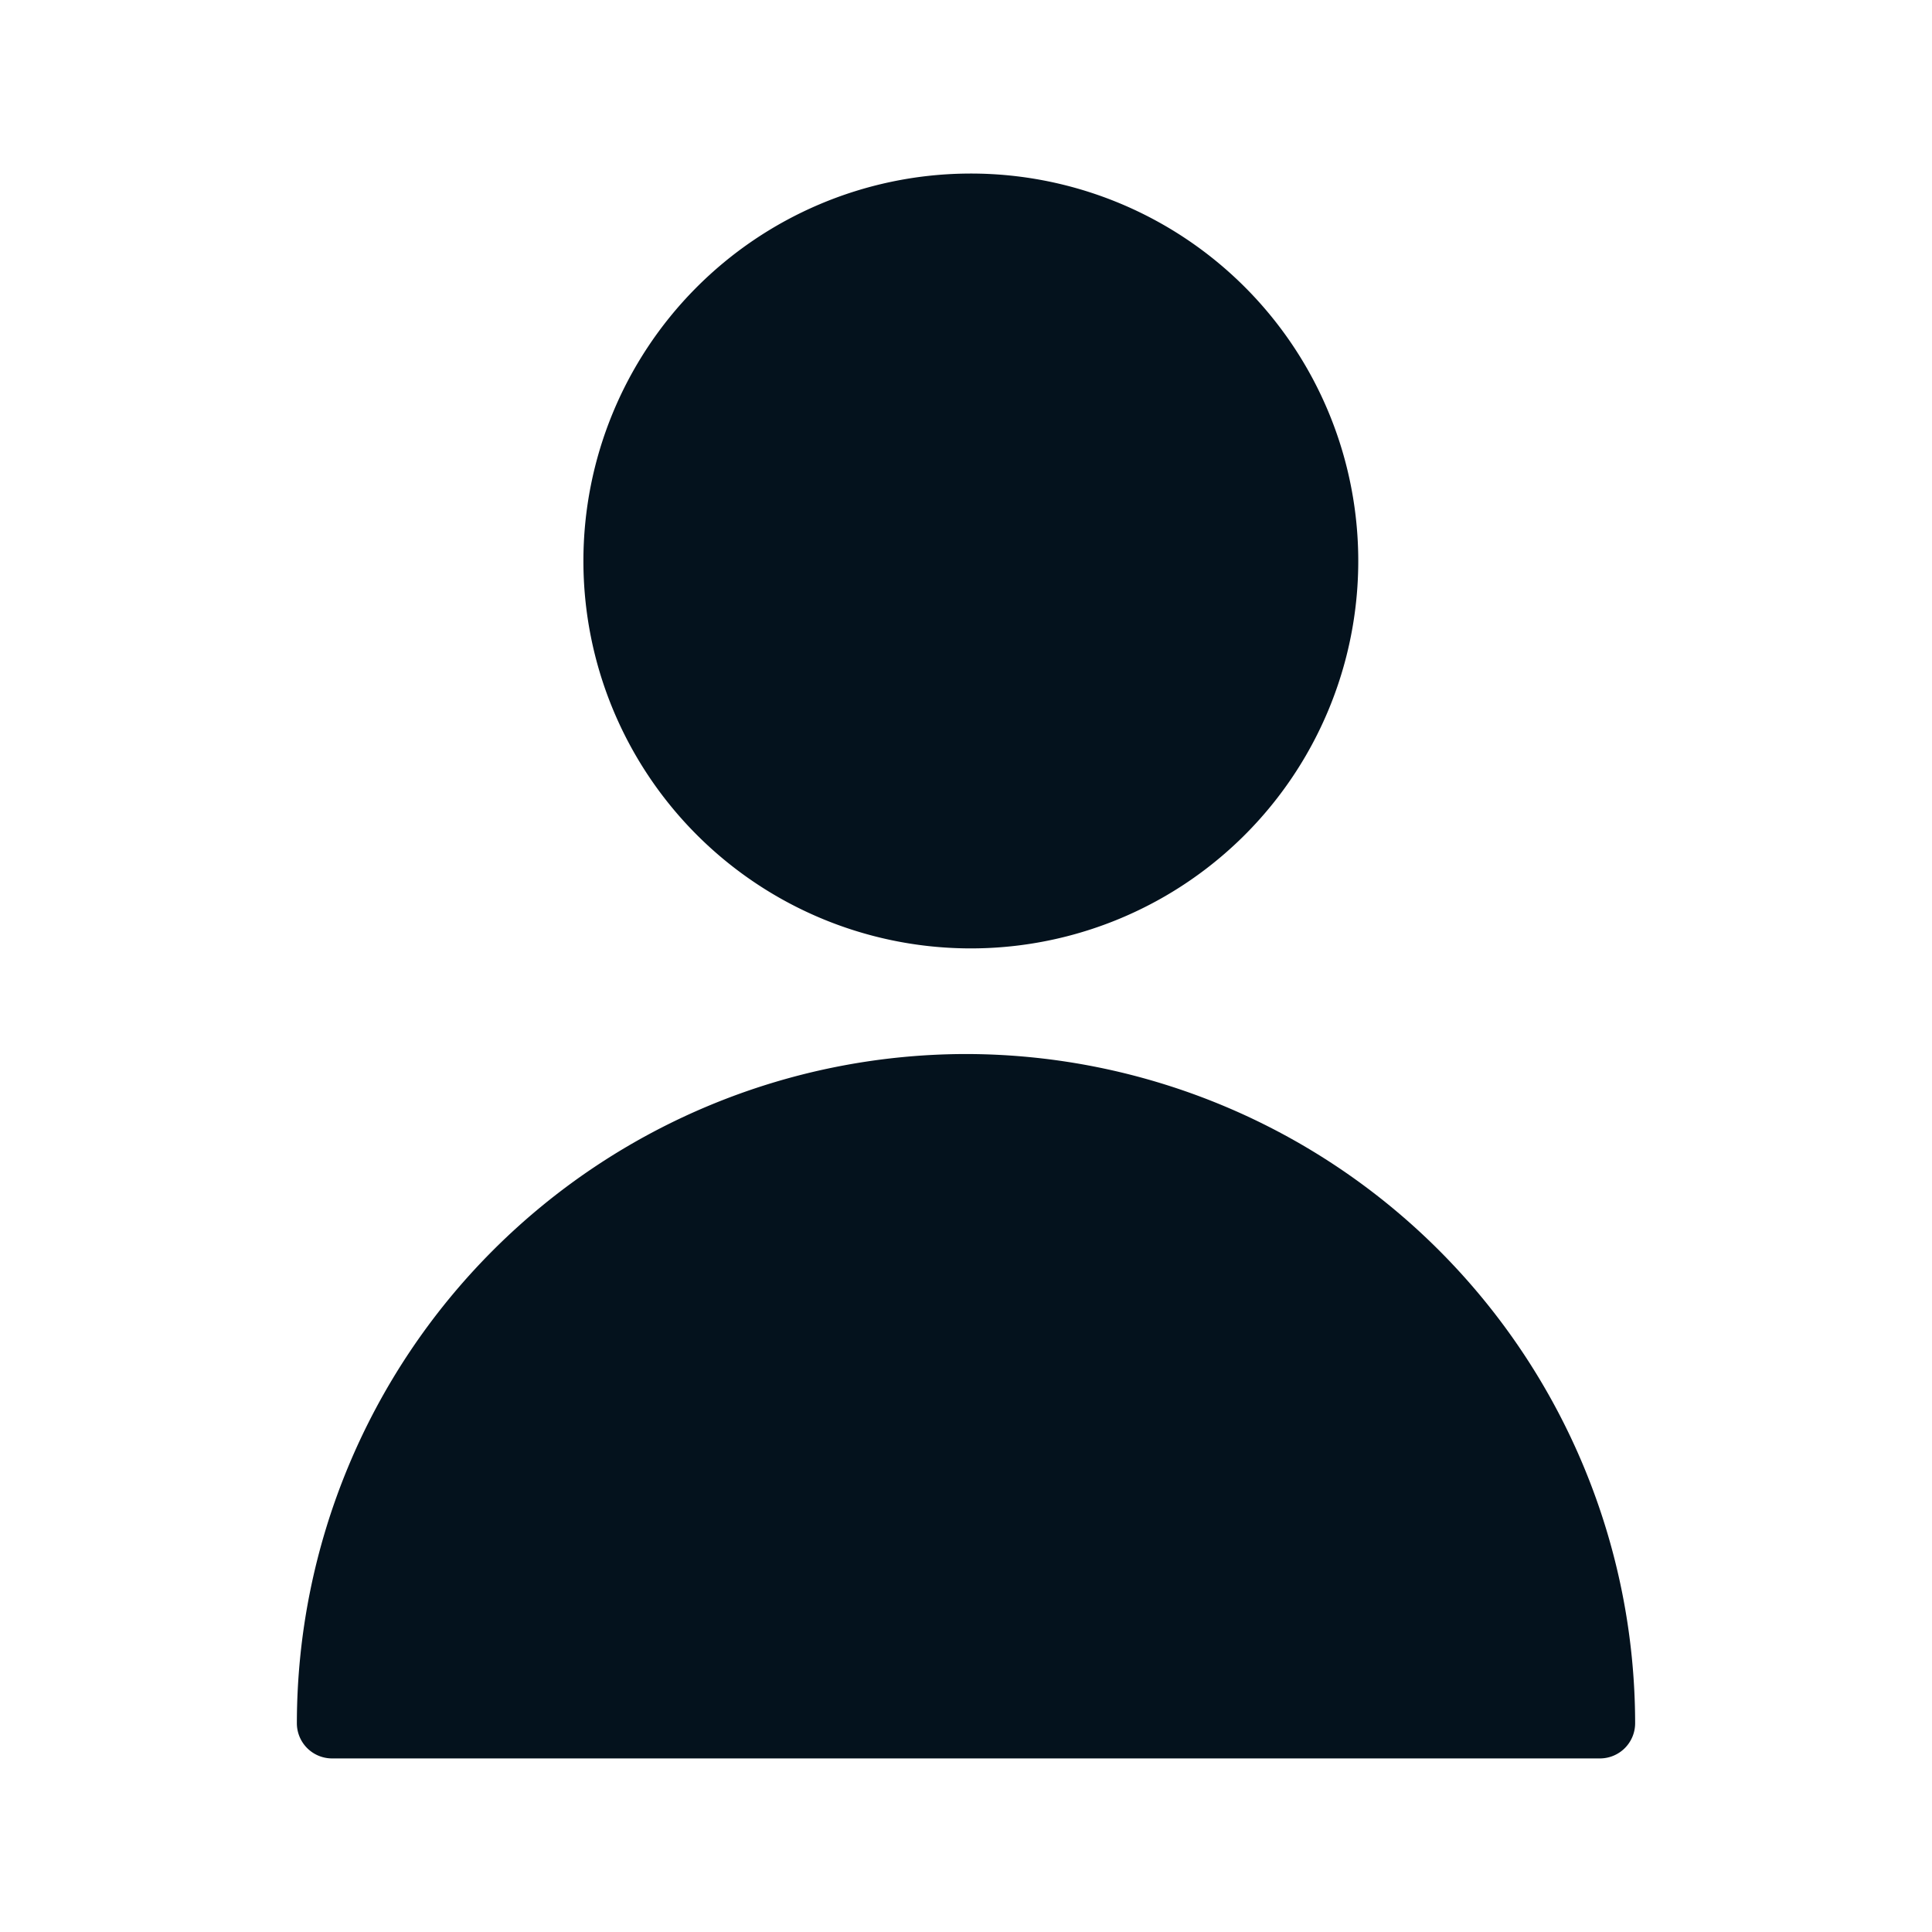
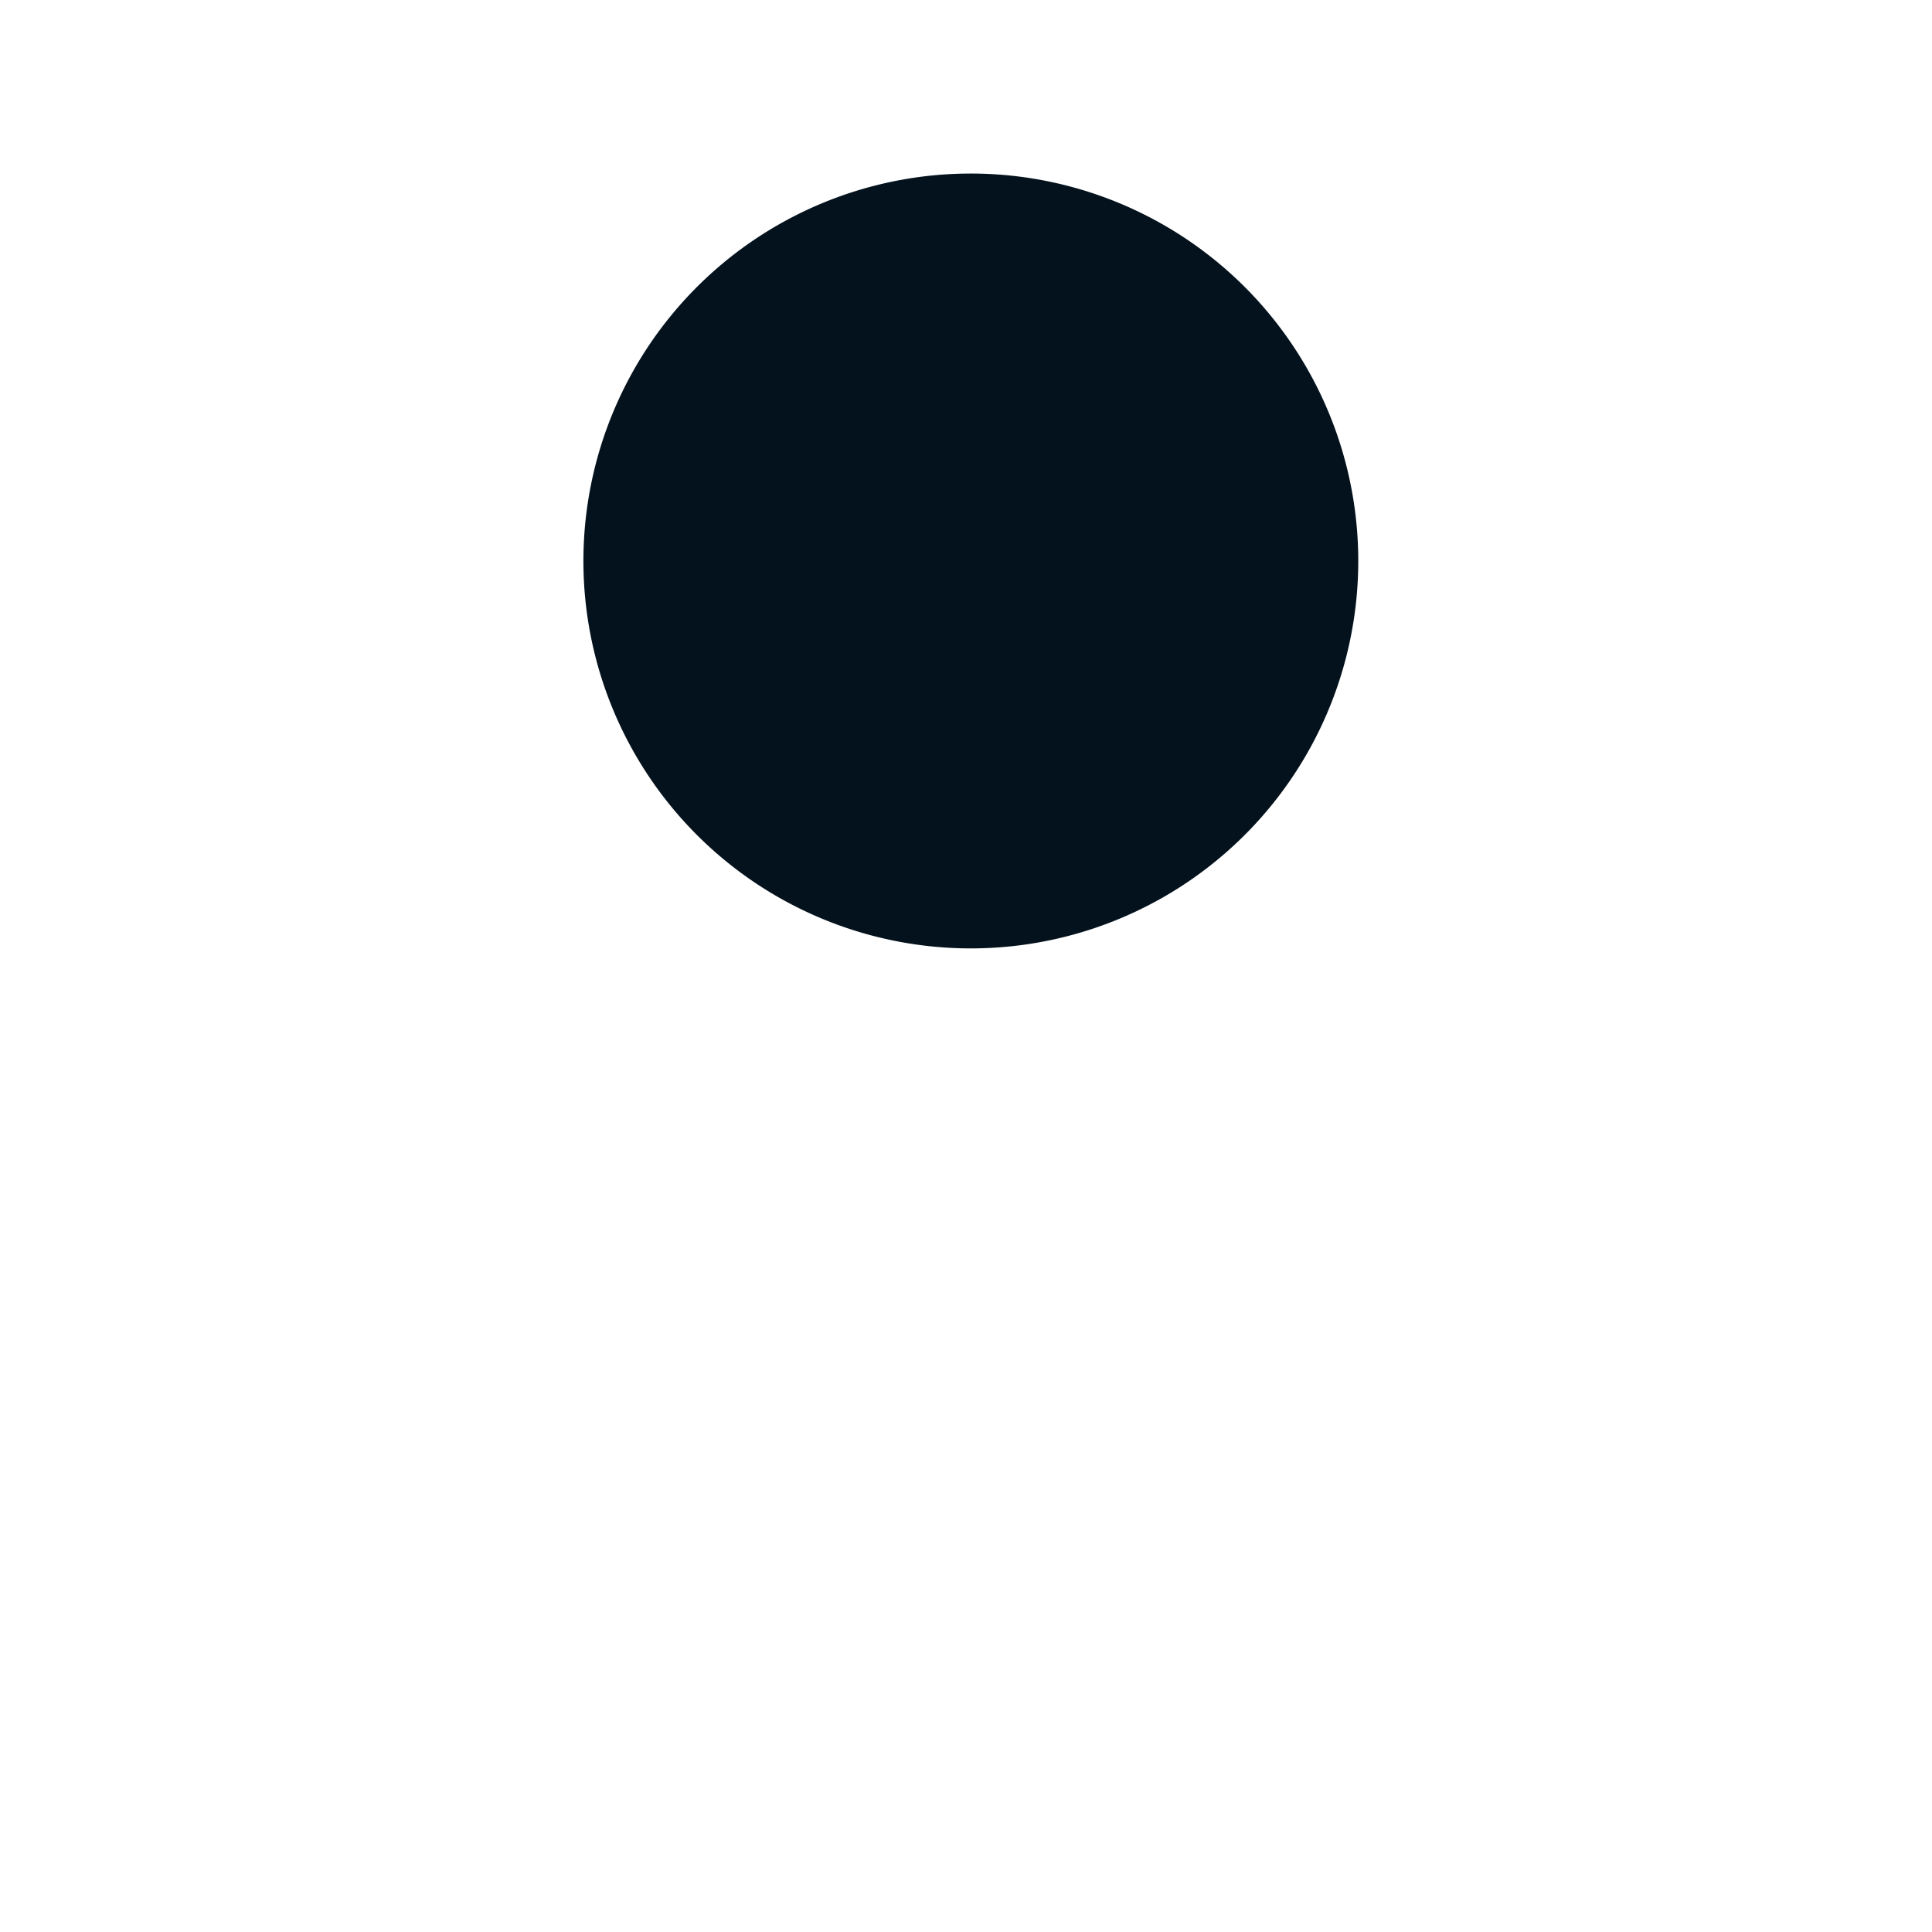
<svg xmlns="http://www.w3.org/2000/svg" width="24" height="24" viewBox="0 0 32 32">
  <title>form name</title>
  <g class="nc-icon-wrapper" fill="none">
    <path d="M16 15.708a6.417 6.417 0 1 0 0-12.833 6.417 6.417 0 0 0 0 12.833z" fill="#04121D" />
-     <path d="M16 17.458A11.096 11.096 0 0 0 4.917 28.542a.583.583 0 0 0 .583.583h21a.583.583 0 0 0 .583-.583A11.096 11.096 0 0 0 16 17.458z" fill="#04121D" />
  </g>
</svg>